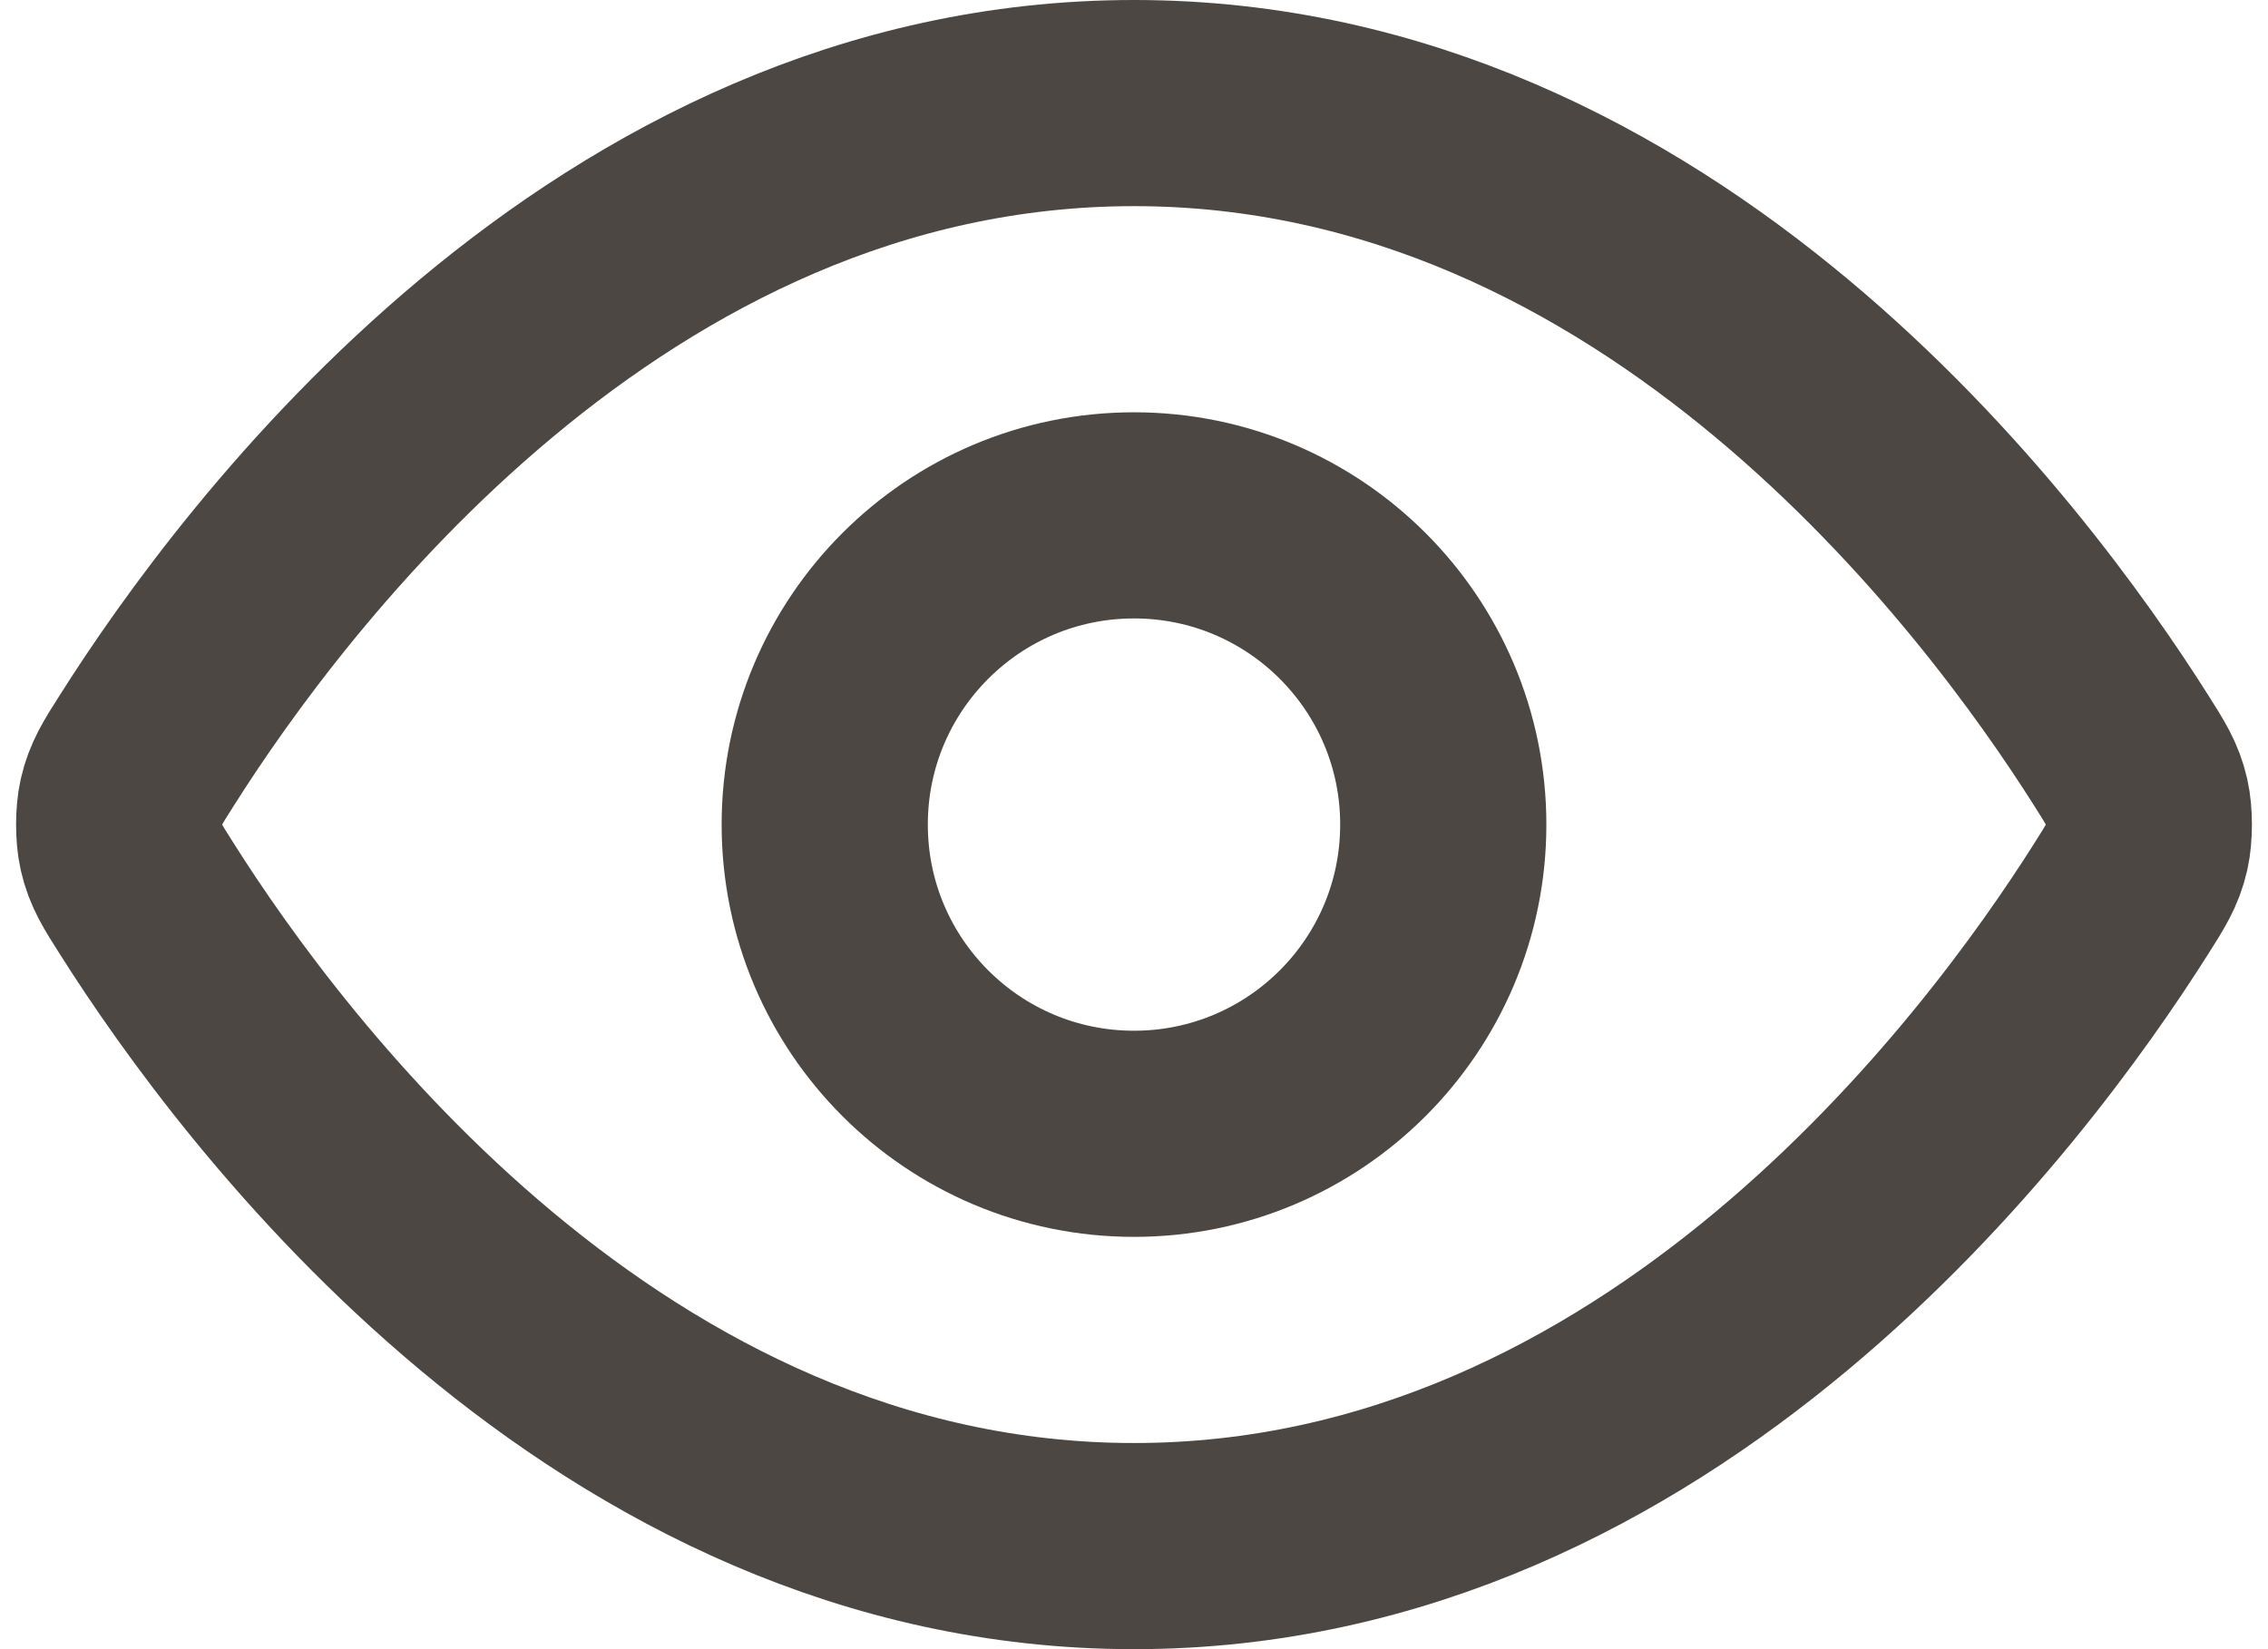
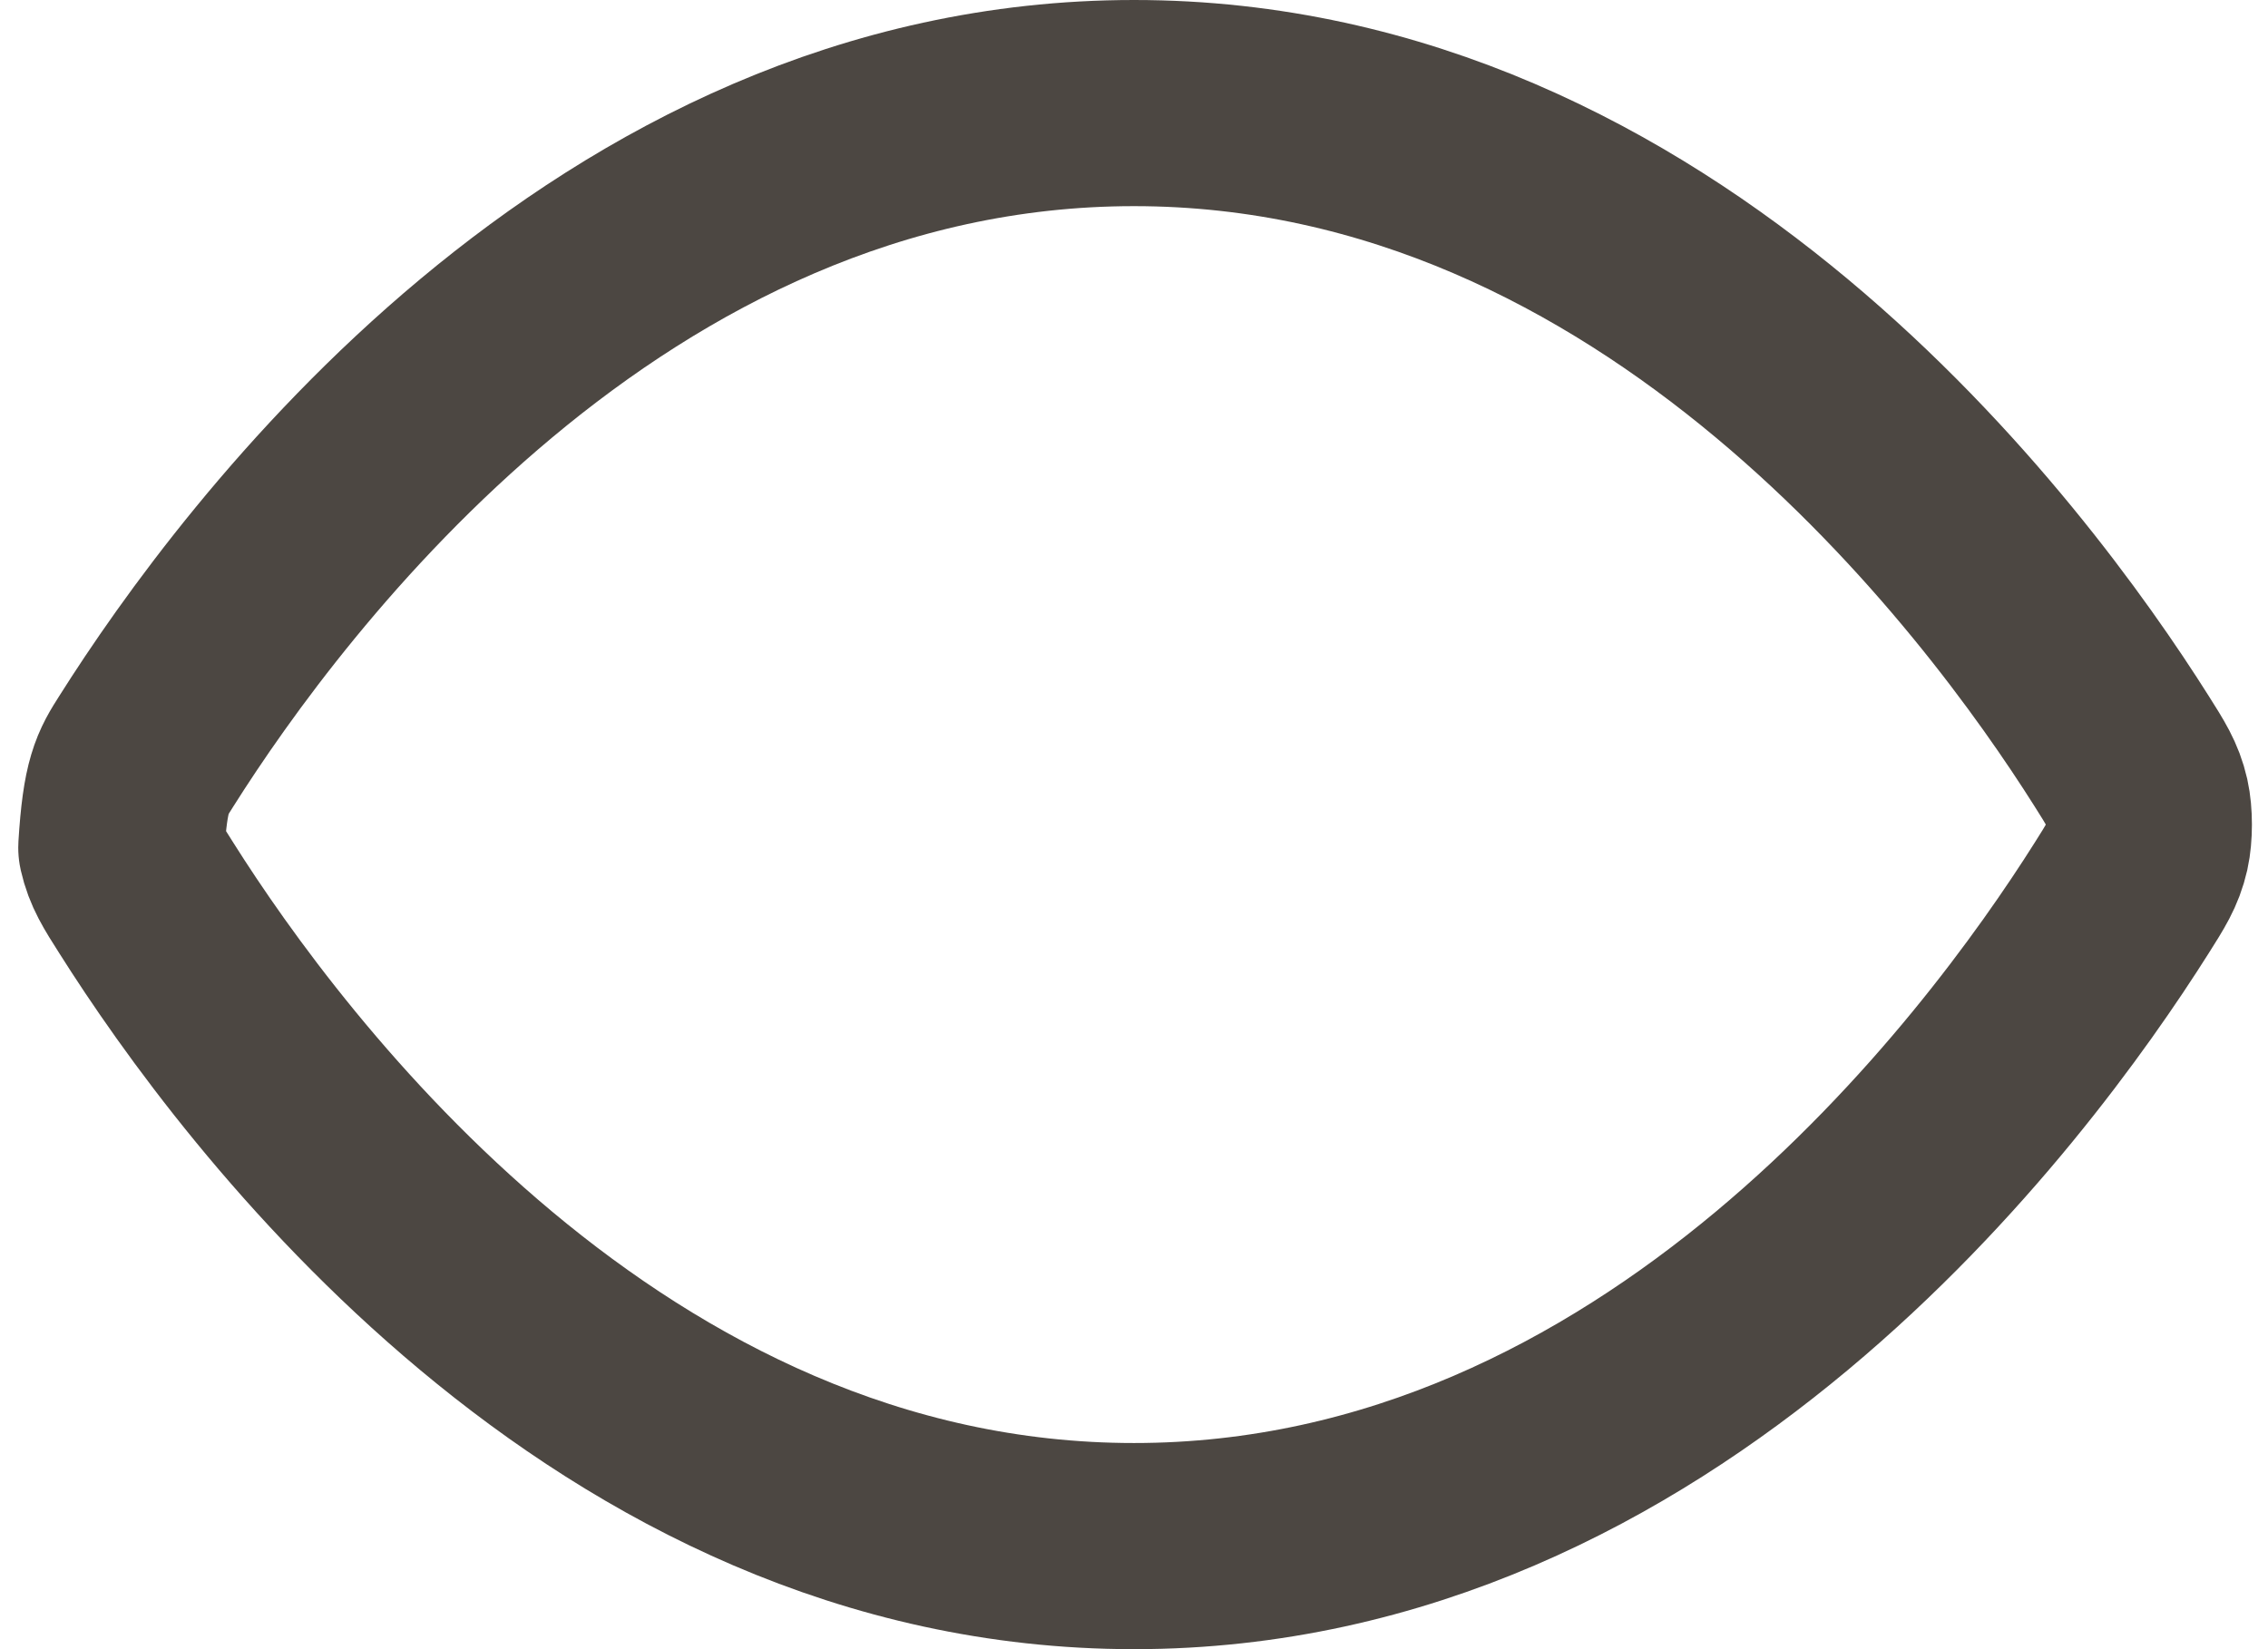
<svg xmlns="http://www.w3.org/2000/svg" width="22" height="16" viewBox="0 0 22 16" fill="none">
-   <path d="M1.42 8.713C1.283 8.498 1.215 8.39 1.177 8.223C1.149 8.098 1.149 7.902 1.177 7.777C1.215 7.61 1.283 7.502 1.42 7.287C2.545 5.505 5.895 1 11 1C16.105 1 19.455 5.505 20.58 7.287C20.716 7.502 20.785 7.61 20.823 7.777C20.851 7.902 20.851 8.098 20.823 8.223C20.785 8.39 20.716 8.498 20.58 8.713C19.455 10.495 16.105 15 11 15C5.895 15 2.545 10.495 1.42 8.713Z" stroke="#4C4742" stroke-width="2" stroke-linecap="round" stroke-linejoin="round" />
-   <path d="M11 11C12.657 11 14 9.657 14 8C14 6.343 12.657 5 11 5C9.343 5 8 6.343 8 8C8 9.657 9.343 11 11 11Z" stroke="#4C4742" stroke-width="2" stroke-linecap="round" stroke-linejoin="round" />
+   <path d="M1.42 8.713C1.283 8.498 1.215 8.39 1.177 8.223C1.215 7.61 1.283 7.502 1.42 7.287C2.545 5.505 5.895 1 11 1C16.105 1 19.455 5.505 20.58 7.287C20.716 7.502 20.785 7.61 20.823 7.777C20.851 7.902 20.851 8.098 20.823 8.223C20.785 8.39 20.716 8.498 20.58 8.713C19.455 10.495 16.105 15 11 15C5.895 15 2.545 10.495 1.42 8.713Z" stroke="#4C4742" stroke-width="2" stroke-linecap="round" stroke-linejoin="round" />
</svg>